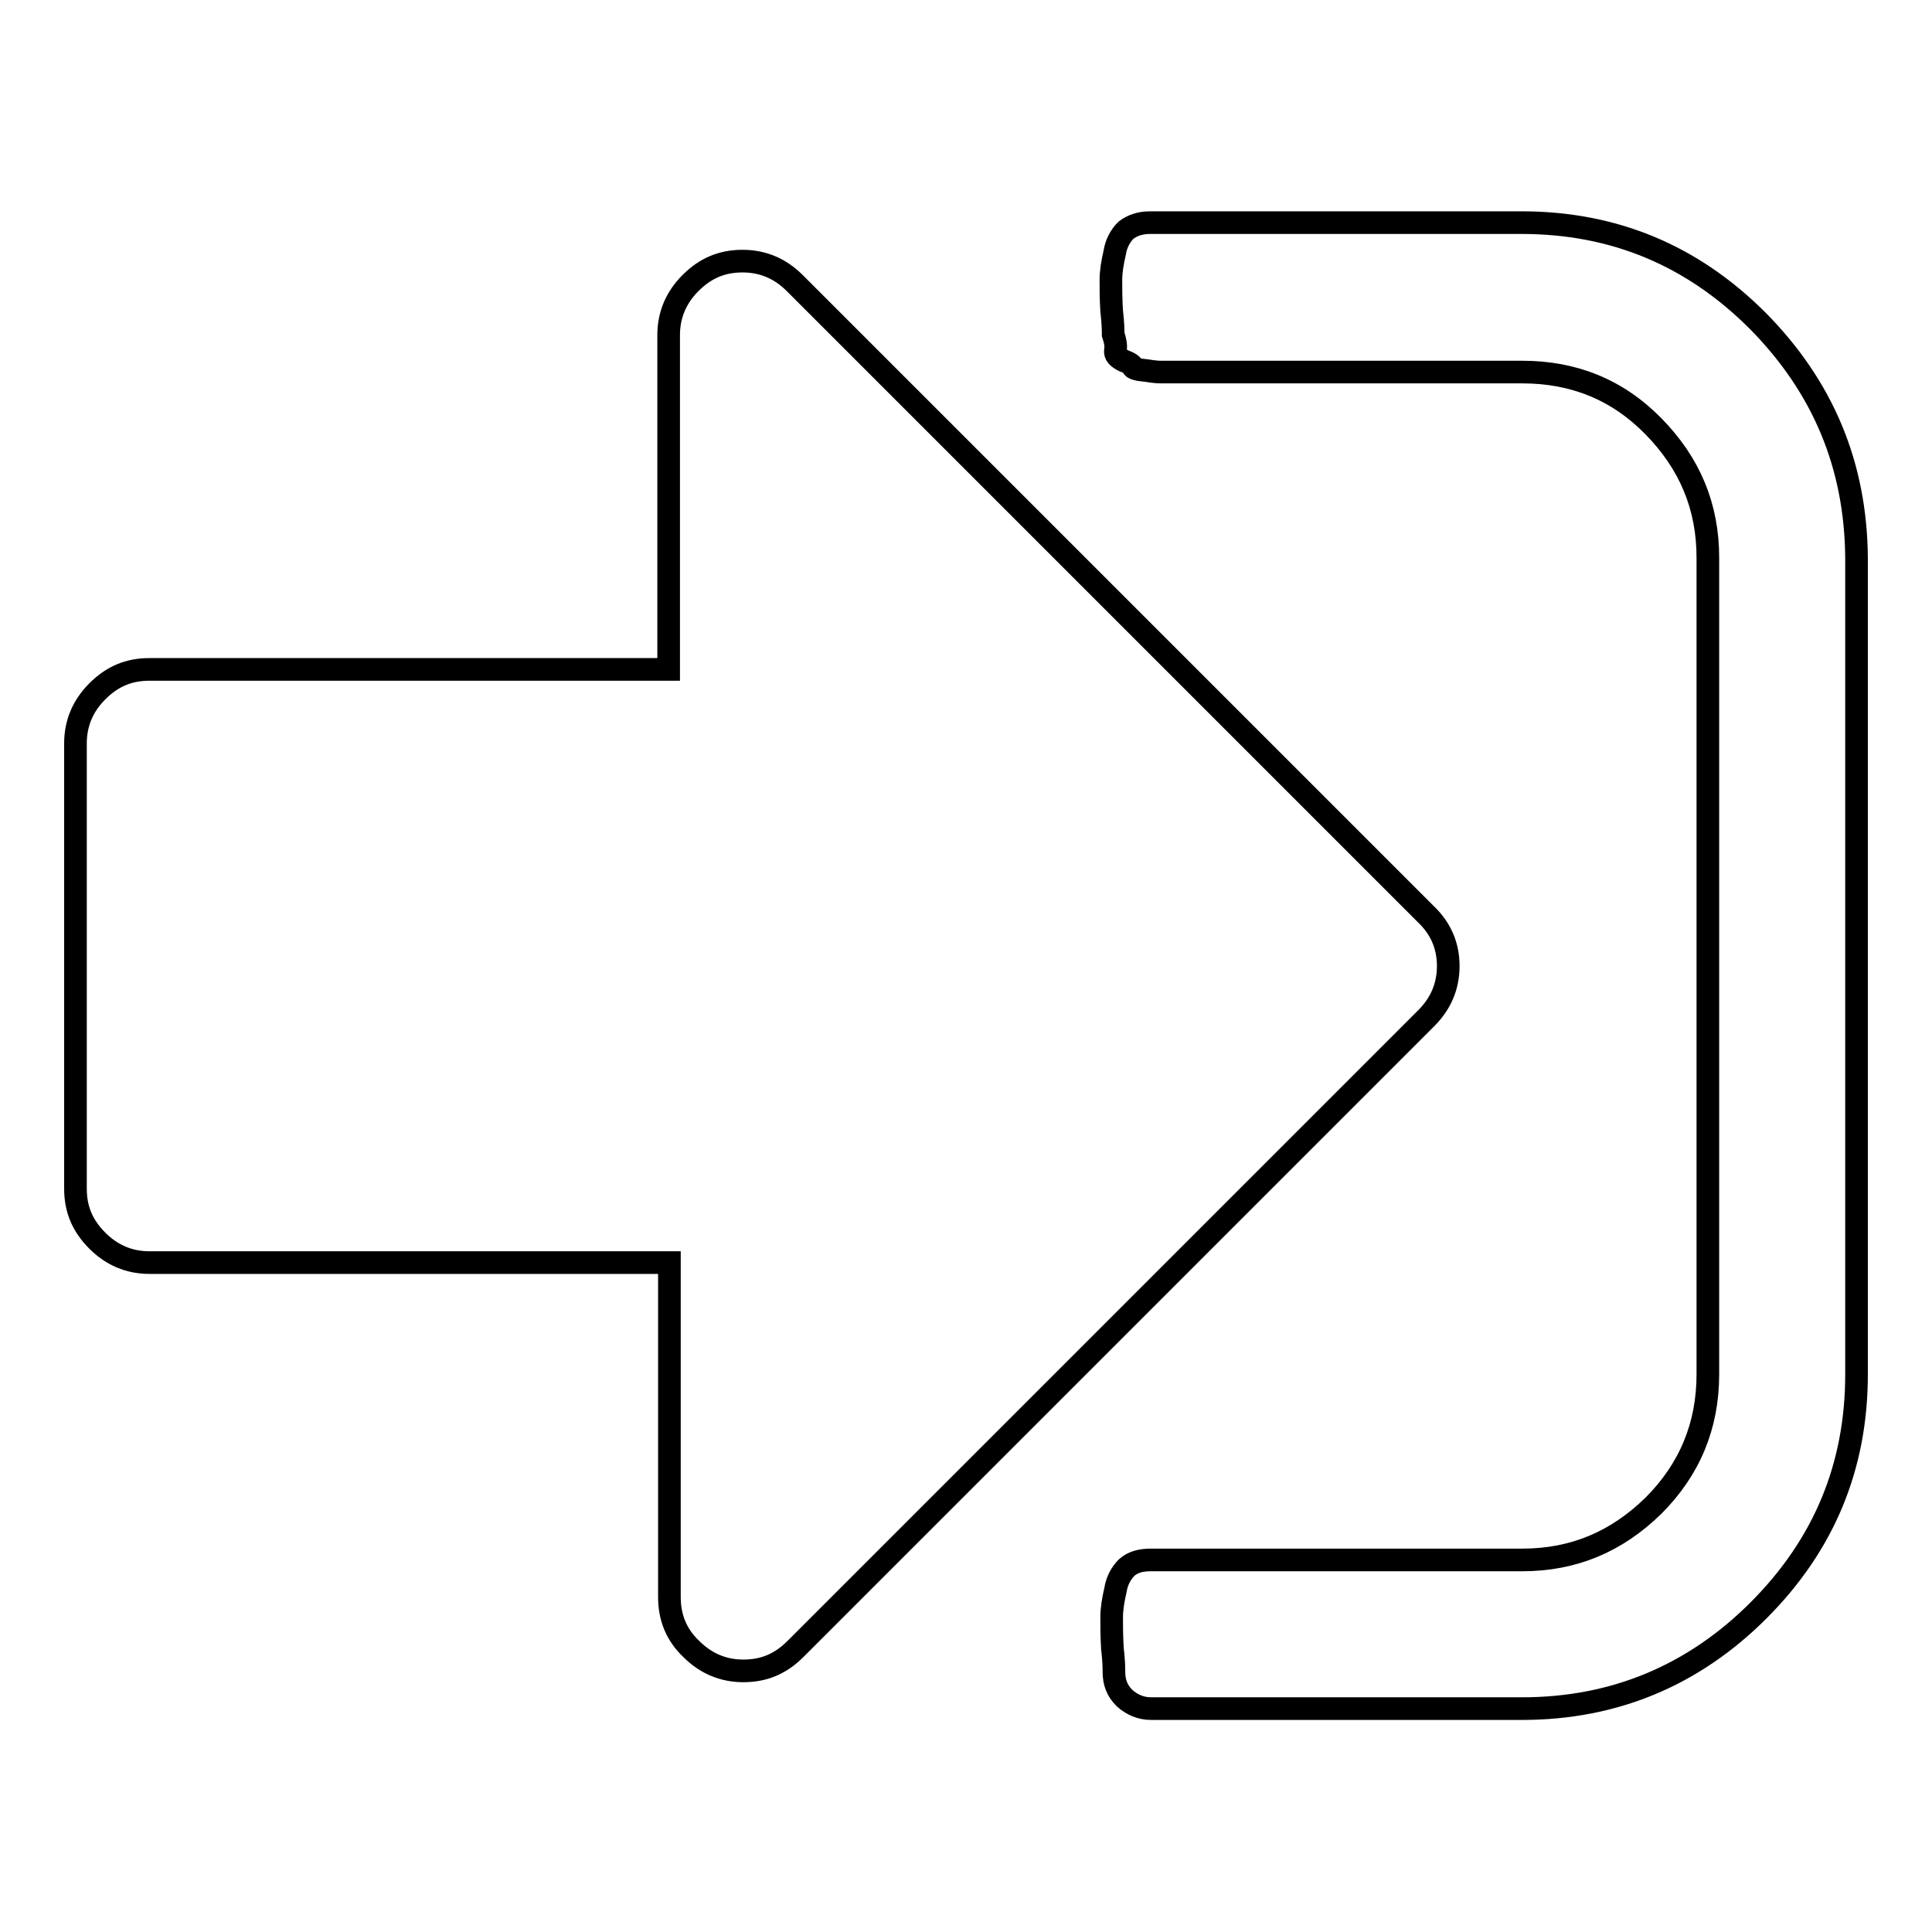
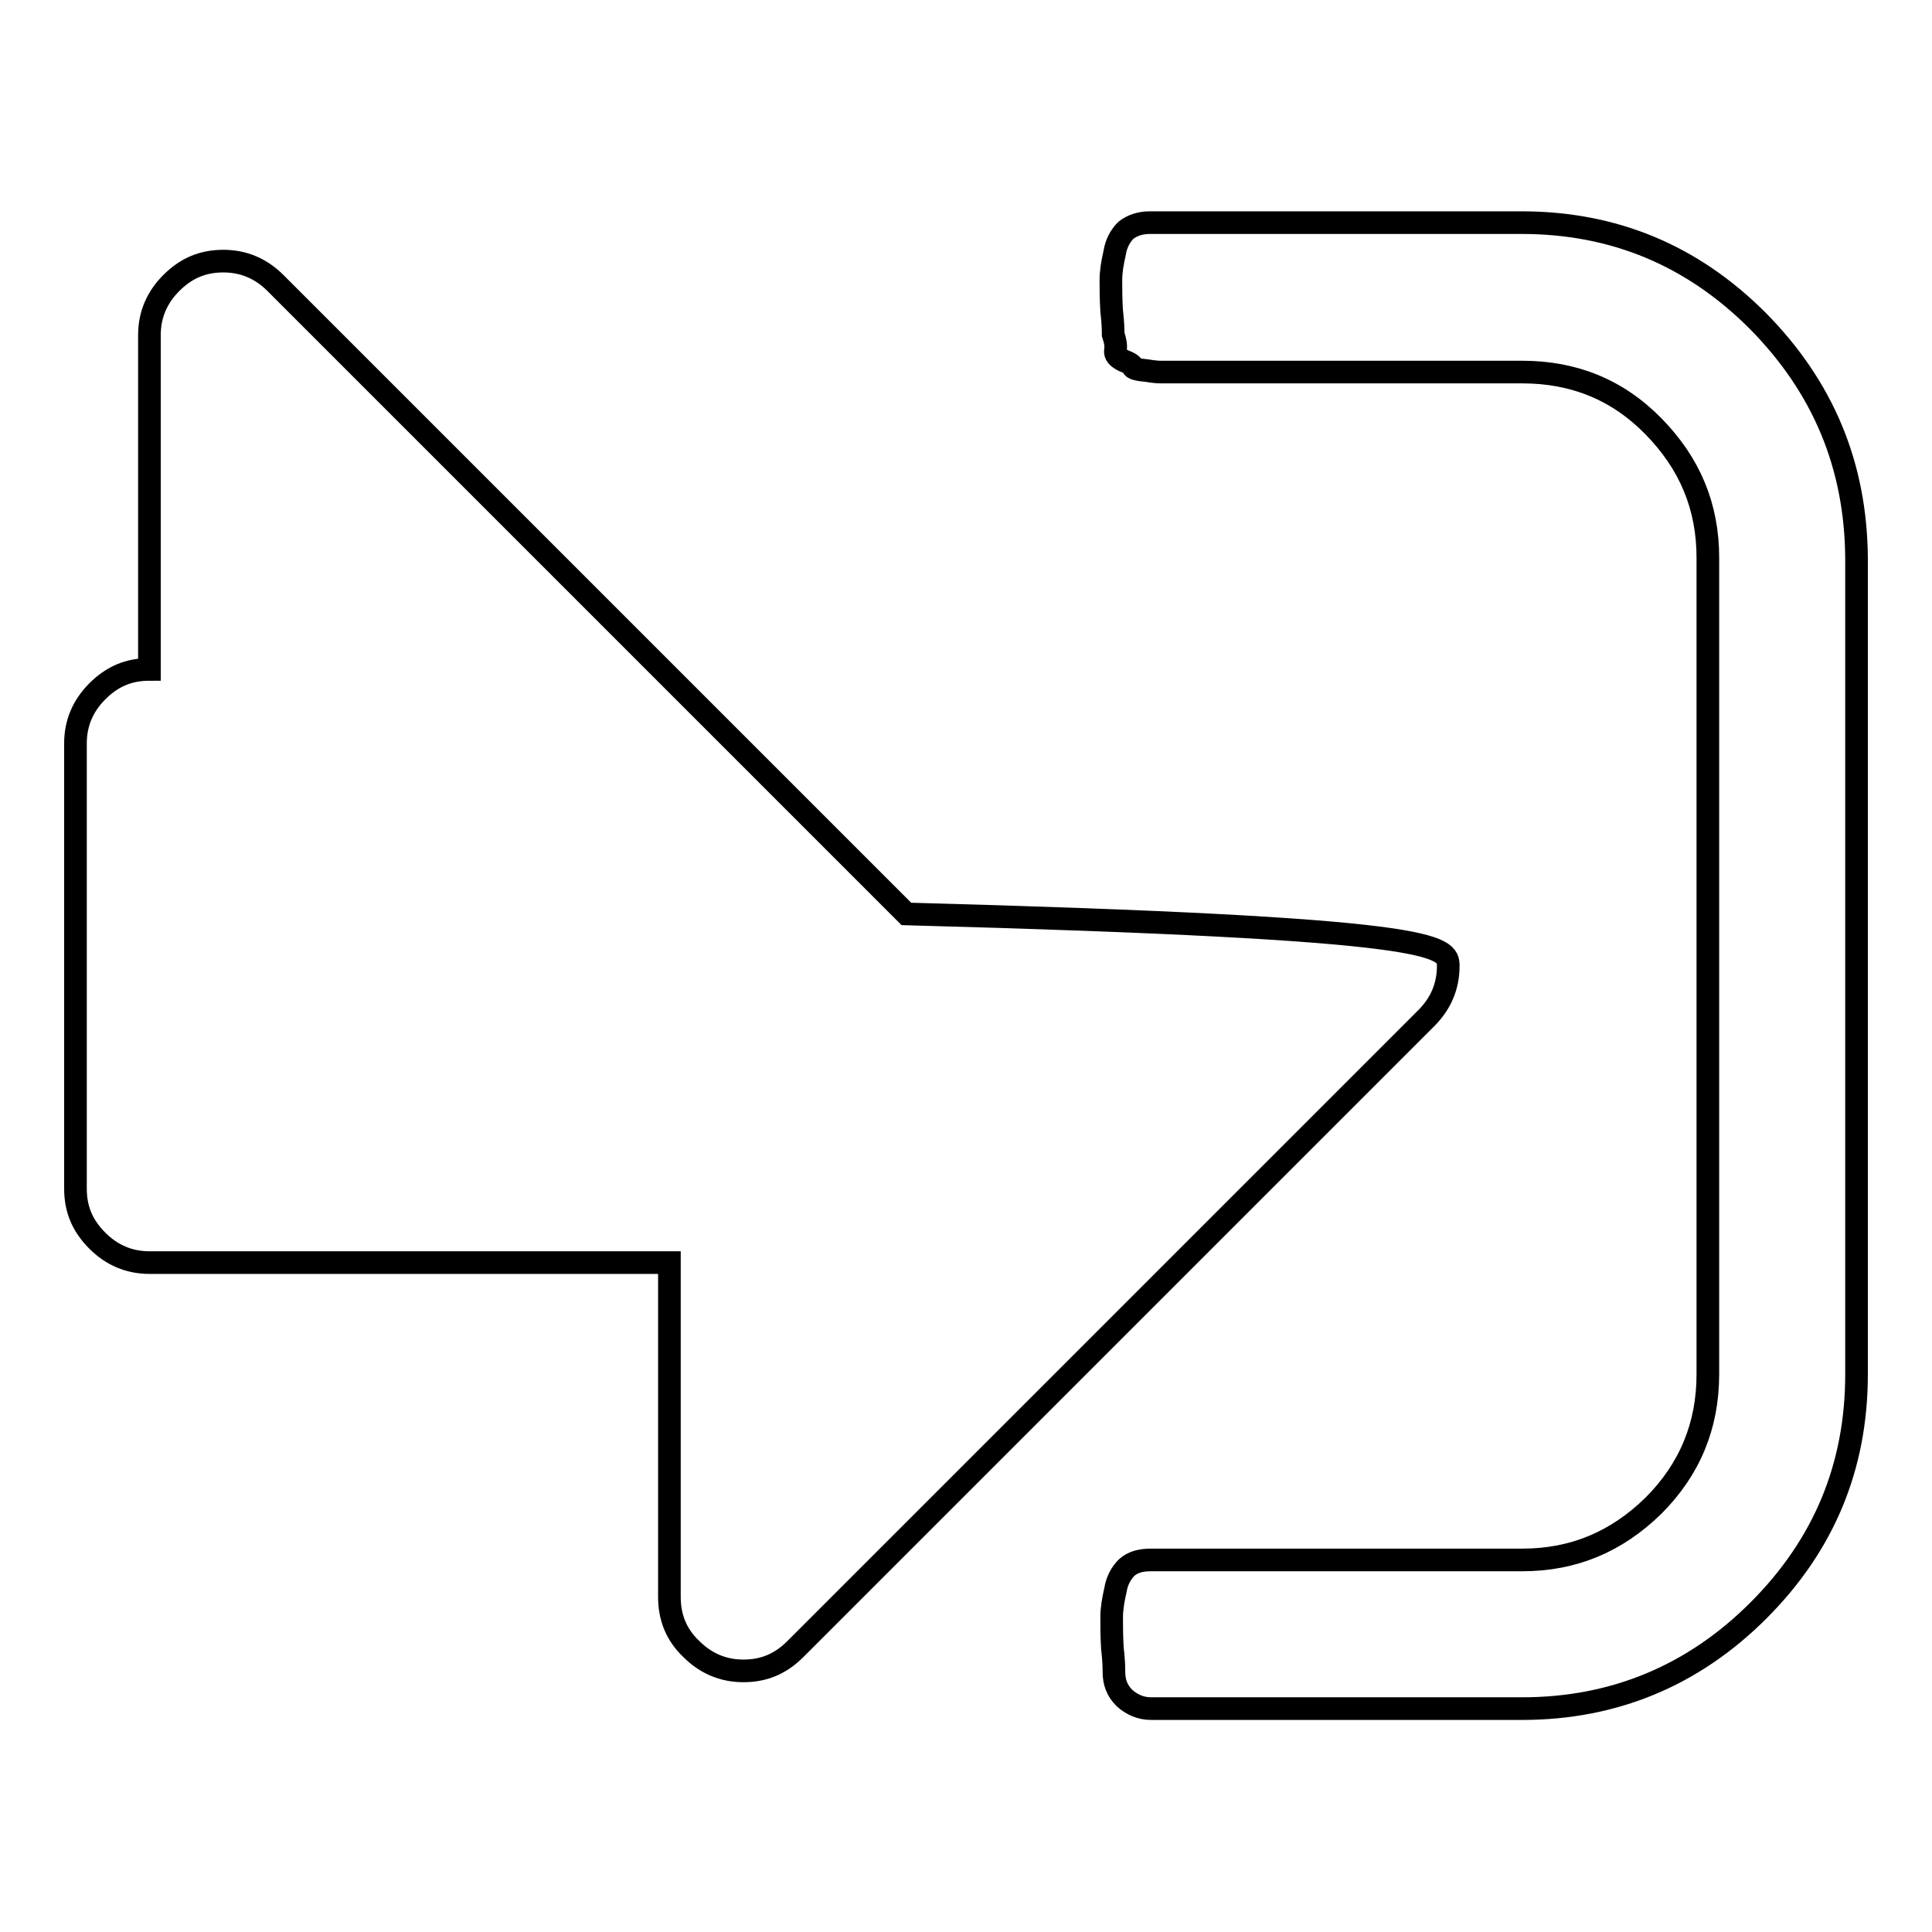
<svg xmlns="http://www.w3.org/2000/svg" version="1.1" x="0px" y="0px" viewBox="0 0 256 256" enable-background="new 0 0 256 256" xml:space="preserve">
  <g>
    <g>
-       <path stroke-width="3" fill-opacity="0" stroke="#000000" d="M191.9,128c0,2.7-1,5-2.9,6.9l-83.6,83.6c-2,2-4.2,2.9-6.9,2.9c-2.7,0-5-1-6.9-2.9c-2-1.9-2.9-4.2-2.9-6.9v-44.3H19.8c-2.7,0-5-1-6.9-2.9c-2-2-2.9-4.2-2.9-6.9v-59c0-2.7,1-5,2.9-6.9c2-2,4.2-2.9,6.9-2.9h68.8V44.4c0-2.7,1-5,2.9-6.9c2-2,4.2-2.9,6.9-2.9c2.7,0,5,1,6.9,2.9l83.6,83.6C190.9,123,191.9,125.3,191.9,128z M246,73.9v108.2c0,12.2-4.3,22.6-13,31.3c-8.6,8.6-19.1,13-31.3,13h-49.2c-1.3,0-2.5-0.5-3.5-1.4c-1-1-1.4-2.1-1.4-3.5c0-0.4,0-1.4-0.2-3.1c-0.1-1.6-0.1-3-0.1-4.1c0-1.1,0.2-2.3,0.5-3.6c0.2-1.3,0.8-2.3,1.5-3c0.8-0.7,1.8-1,3.2-1h49.2c6.8,0,12.5-2.4,17.4-7.2c4.8-4.8,7.2-10.6,7.2-17.4V73.9c0-6.8-2.4-12.5-7.2-17.4s-10.6-7.2-17.4-7.2h-48c0,0-0.6,0-1.8-0.2c-1.2-0.1-1.8-0.3-1.8-0.5s-0.4-0.5-1.2-0.8c-0.8-0.4-1.2-0.8-1.1-1.4c0.1-0.6,0-1.2-0.3-2.1c0-0.4,0-1.4-0.2-3.1c-0.1-1.6-0.1-3-0.1-4.1c0-1.1,0.2-2.3,0.5-3.6c0.2-1.3,0.8-2.3,1.5-3c0.8-0.6,1.8-1,3.2-1h49.2c12.2,0,22.6,4.3,31.3,13C241.6,51.3,245.9,61.7,246,73.9L246,73.9z" />
+       <path stroke-width="3" fill-opacity="0" stroke="#000000" d="M191.9,128c0,2.7-1,5-2.9,6.9l-83.6,83.6c-2,2-4.2,2.9-6.9,2.9c-2.7,0-5-1-6.9-2.9c-2-1.9-2.9-4.2-2.9-6.9v-44.3H19.8c-2.7,0-5-1-6.9-2.9c-2-2-2.9-4.2-2.9-6.9v-59c0-2.7,1-5,2.9-6.9c2-2,4.2-2.9,6.9-2.9V44.4c0-2.7,1-5,2.9-6.9c2-2,4.2-2.9,6.9-2.9c2.7,0,5,1,6.9,2.9l83.6,83.6C190.9,123,191.9,125.3,191.9,128z M246,73.9v108.2c0,12.2-4.3,22.6-13,31.3c-8.6,8.6-19.1,13-31.3,13h-49.2c-1.3,0-2.5-0.5-3.5-1.4c-1-1-1.4-2.1-1.4-3.5c0-0.4,0-1.4-0.2-3.1c-0.1-1.6-0.1-3-0.1-4.1c0-1.1,0.2-2.3,0.5-3.6c0.2-1.3,0.8-2.3,1.5-3c0.8-0.7,1.8-1,3.2-1h49.2c6.8,0,12.5-2.4,17.4-7.2c4.8-4.8,7.2-10.6,7.2-17.4V73.9c0-6.8-2.4-12.5-7.2-17.4s-10.6-7.2-17.4-7.2h-48c0,0-0.6,0-1.8-0.2c-1.2-0.1-1.8-0.3-1.8-0.5s-0.4-0.5-1.2-0.8c-0.8-0.4-1.2-0.8-1.1-1.4c0.1-0.6,0-1.2-0.3-2.1c0-0.4,0-1.4-0.2-3.1c-0.1-1.6-0.1-3-0.1-4.1c0-1.1,0.2-2.3,0.5-3.6c0.2-1.3,0.8-2.3,1.5-3c0.8-0.6,1.8-1,3.2-1h49.2c12.2,0,22.6,4.3,31.3,13C241.6,51.3,245.9,61.7,246,73.9L246,73.9z" />
    </g>
  </g>
</svg>